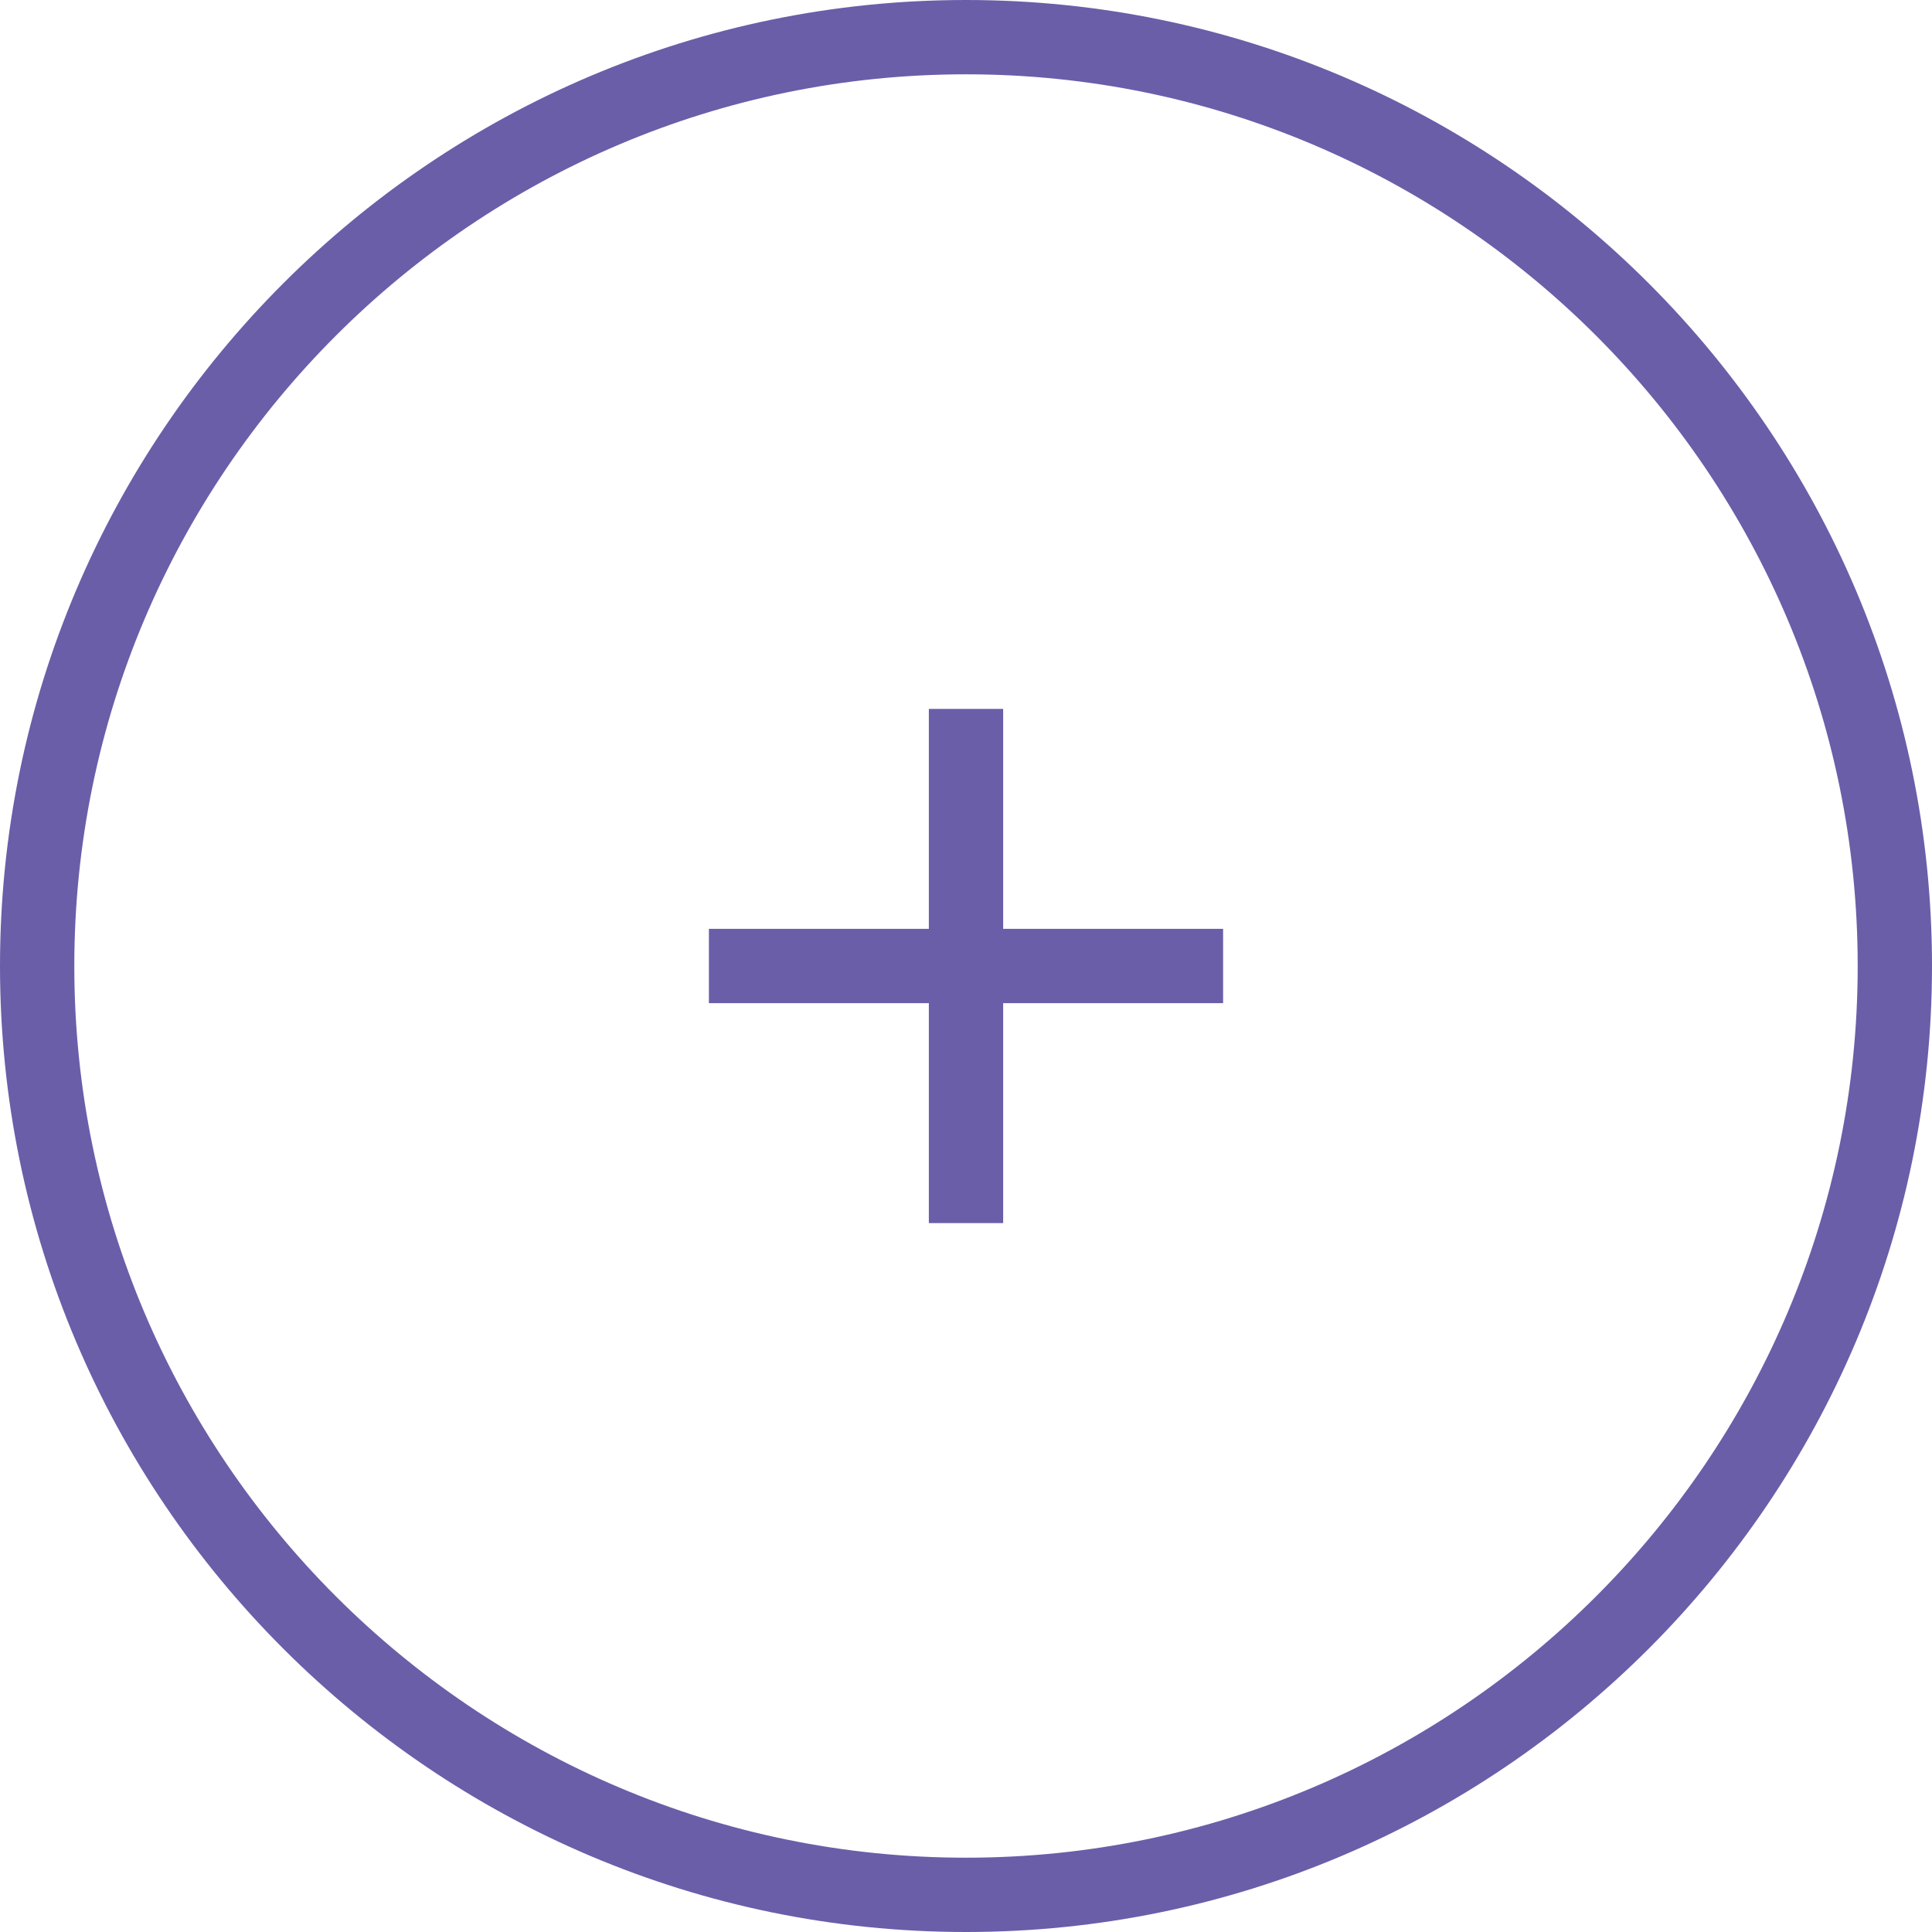
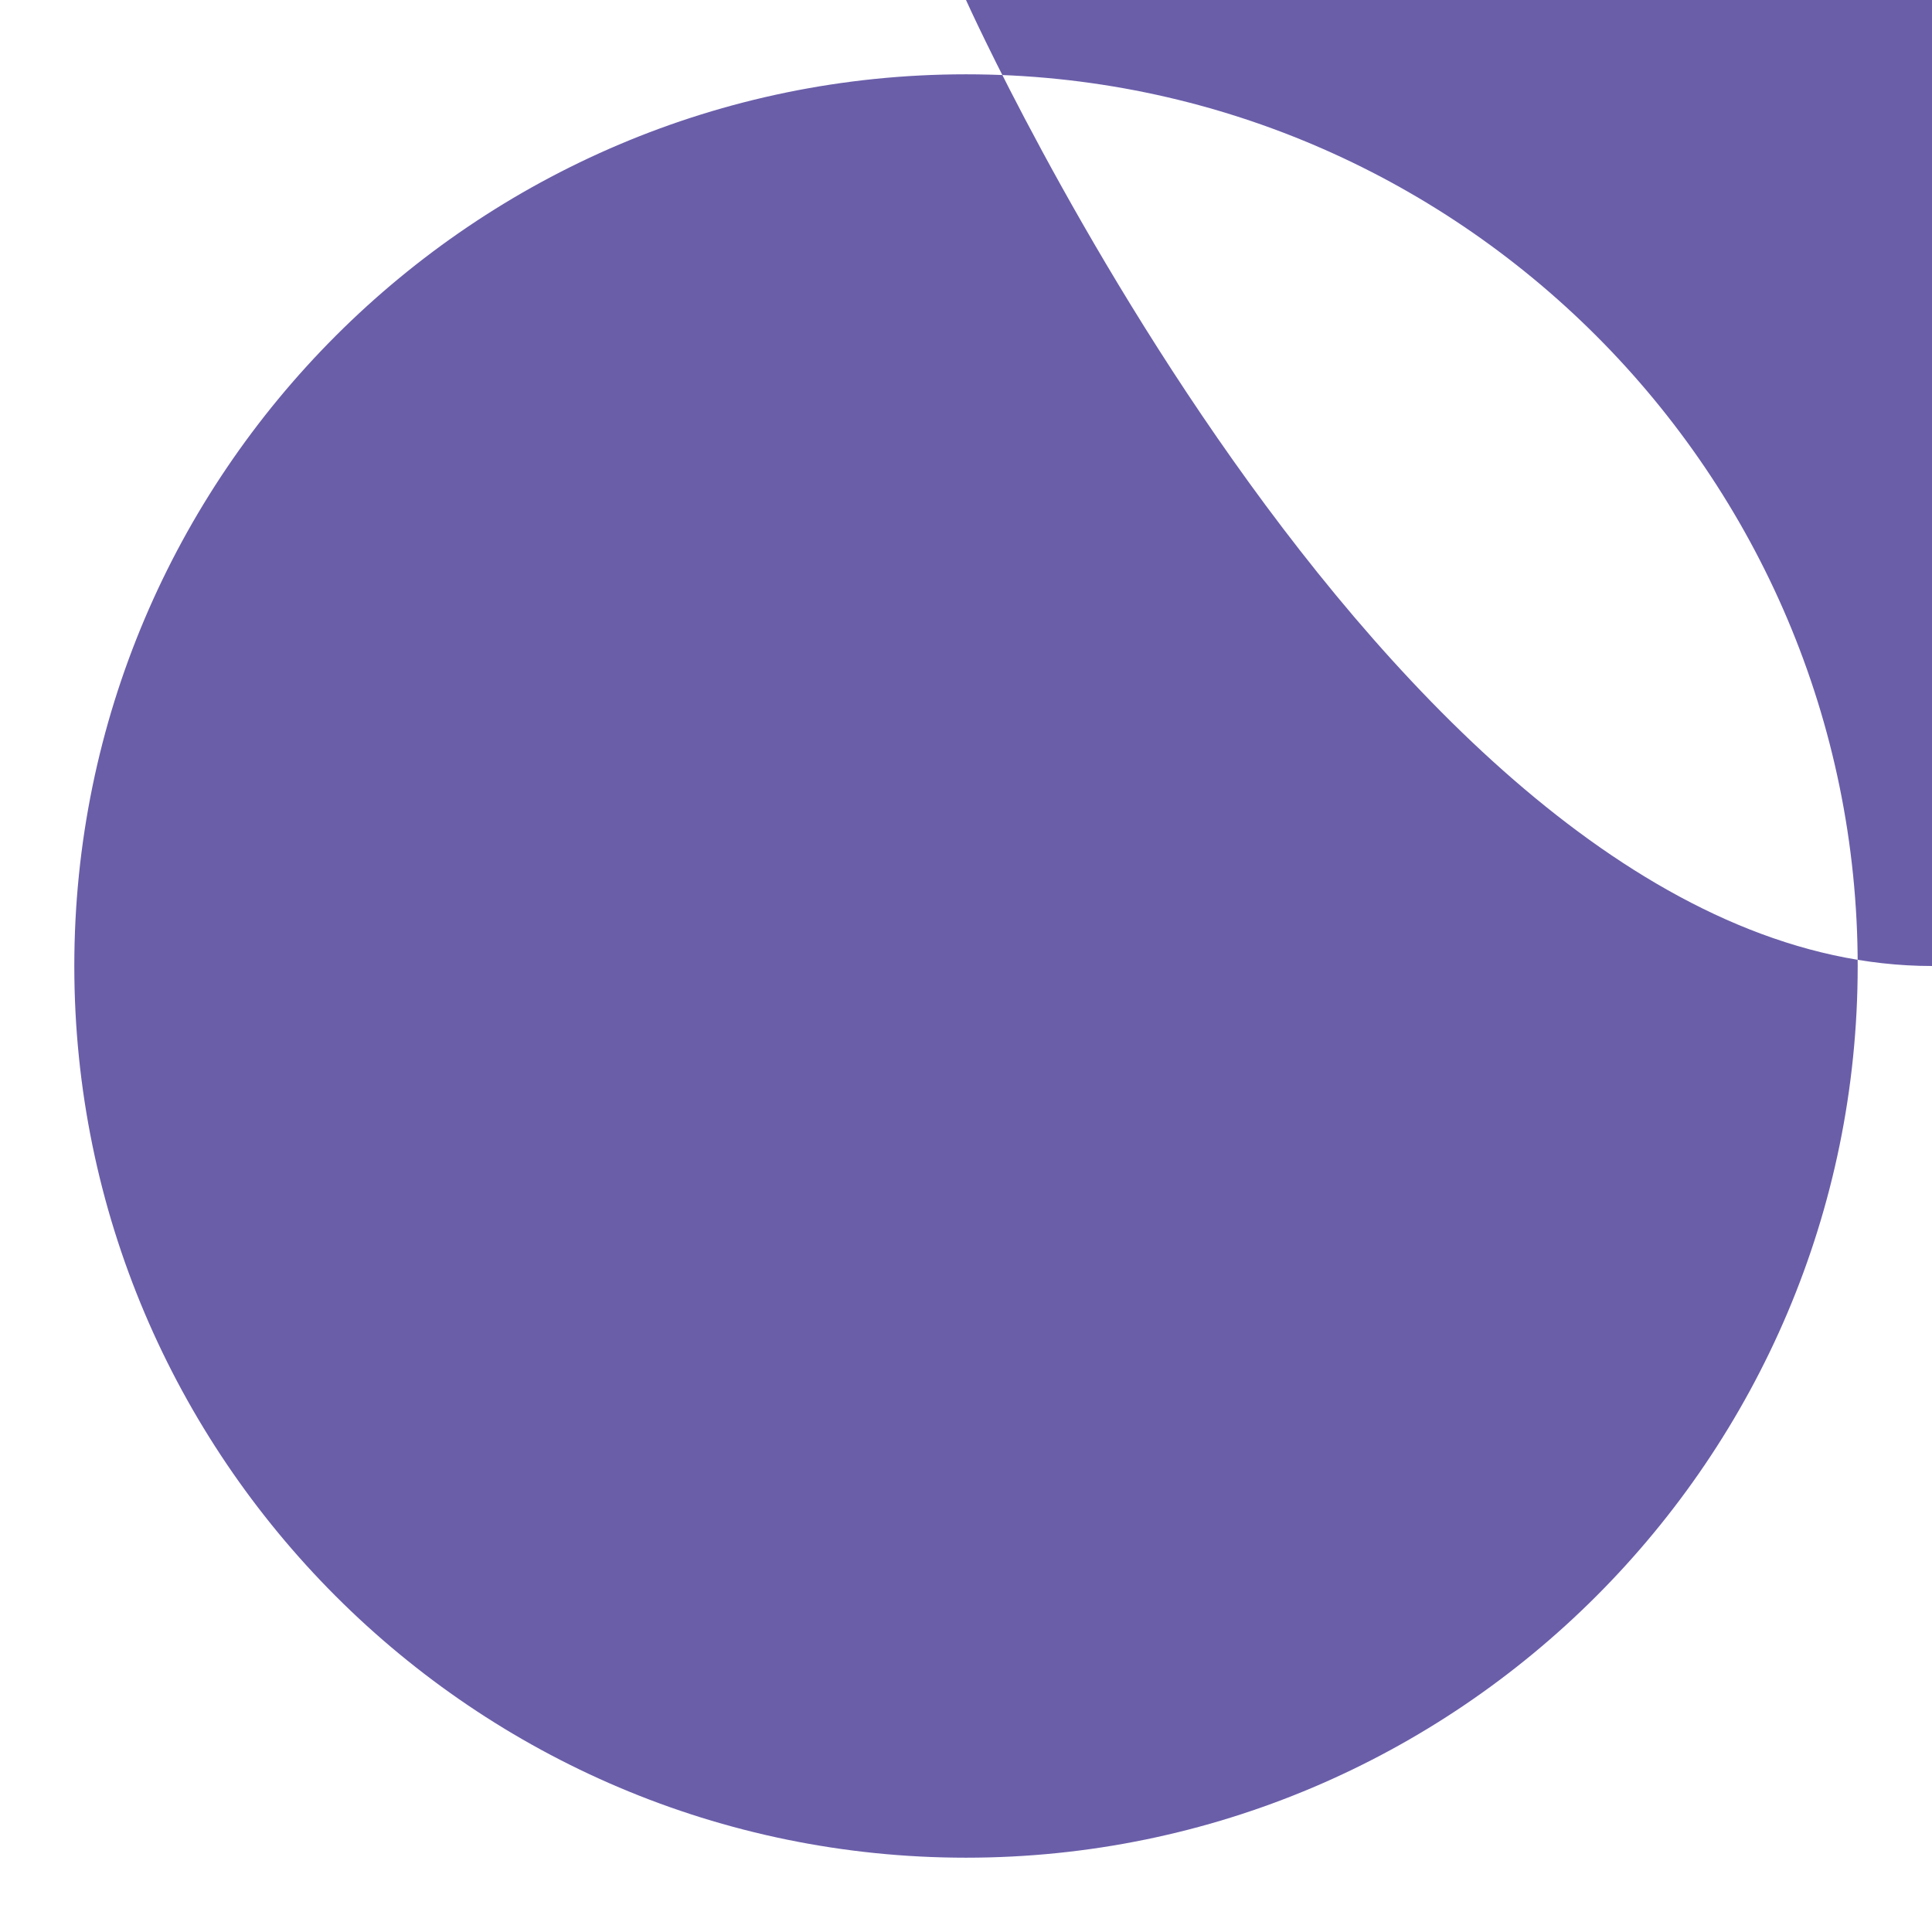
<svg xmlns="http://www.w3.org/2000/svg" id="Layer_2" data-name="Layer 2" viewBox="0 0 78 78">
  <g id="Layer_1-2" data-name="Layer 1">
    <g>
-       <path d="m39,0C17.5,0,0,17.5,0,39s17.5,39,39,39,39-17.5,39-39S60.5,0,39,0Zm0,75c-19.85,0-36-16.15-36-36S19.15,3,39,3s36,16.15,36,36-16.15,36-36,36Z" style="fill: #6a5ea9;" />
-       <polygon points="40.5 28.62 37.5 28.62 37.5 37.5 28.62 37.5 28.62 40.5 37.5 40.5 37.5 49.38 40.5 49.38 40.5 40.5 49.38 40.5 49.38 37.5 40.5 37.5 40.5 28.62" style="fill: #6a5ea9;" />
+       <path d="m39,0s17.5,39,39,39,39-17.5,39-39S60.5,0,39,0Zm0,75c-19.85,0-36-16.15-36-36S19.15,3,39,3s36,16.15,36,36-16.15,36-36,36Z" style="fill: #6a5ea9;" />
    </g>
  </g>
</svg>